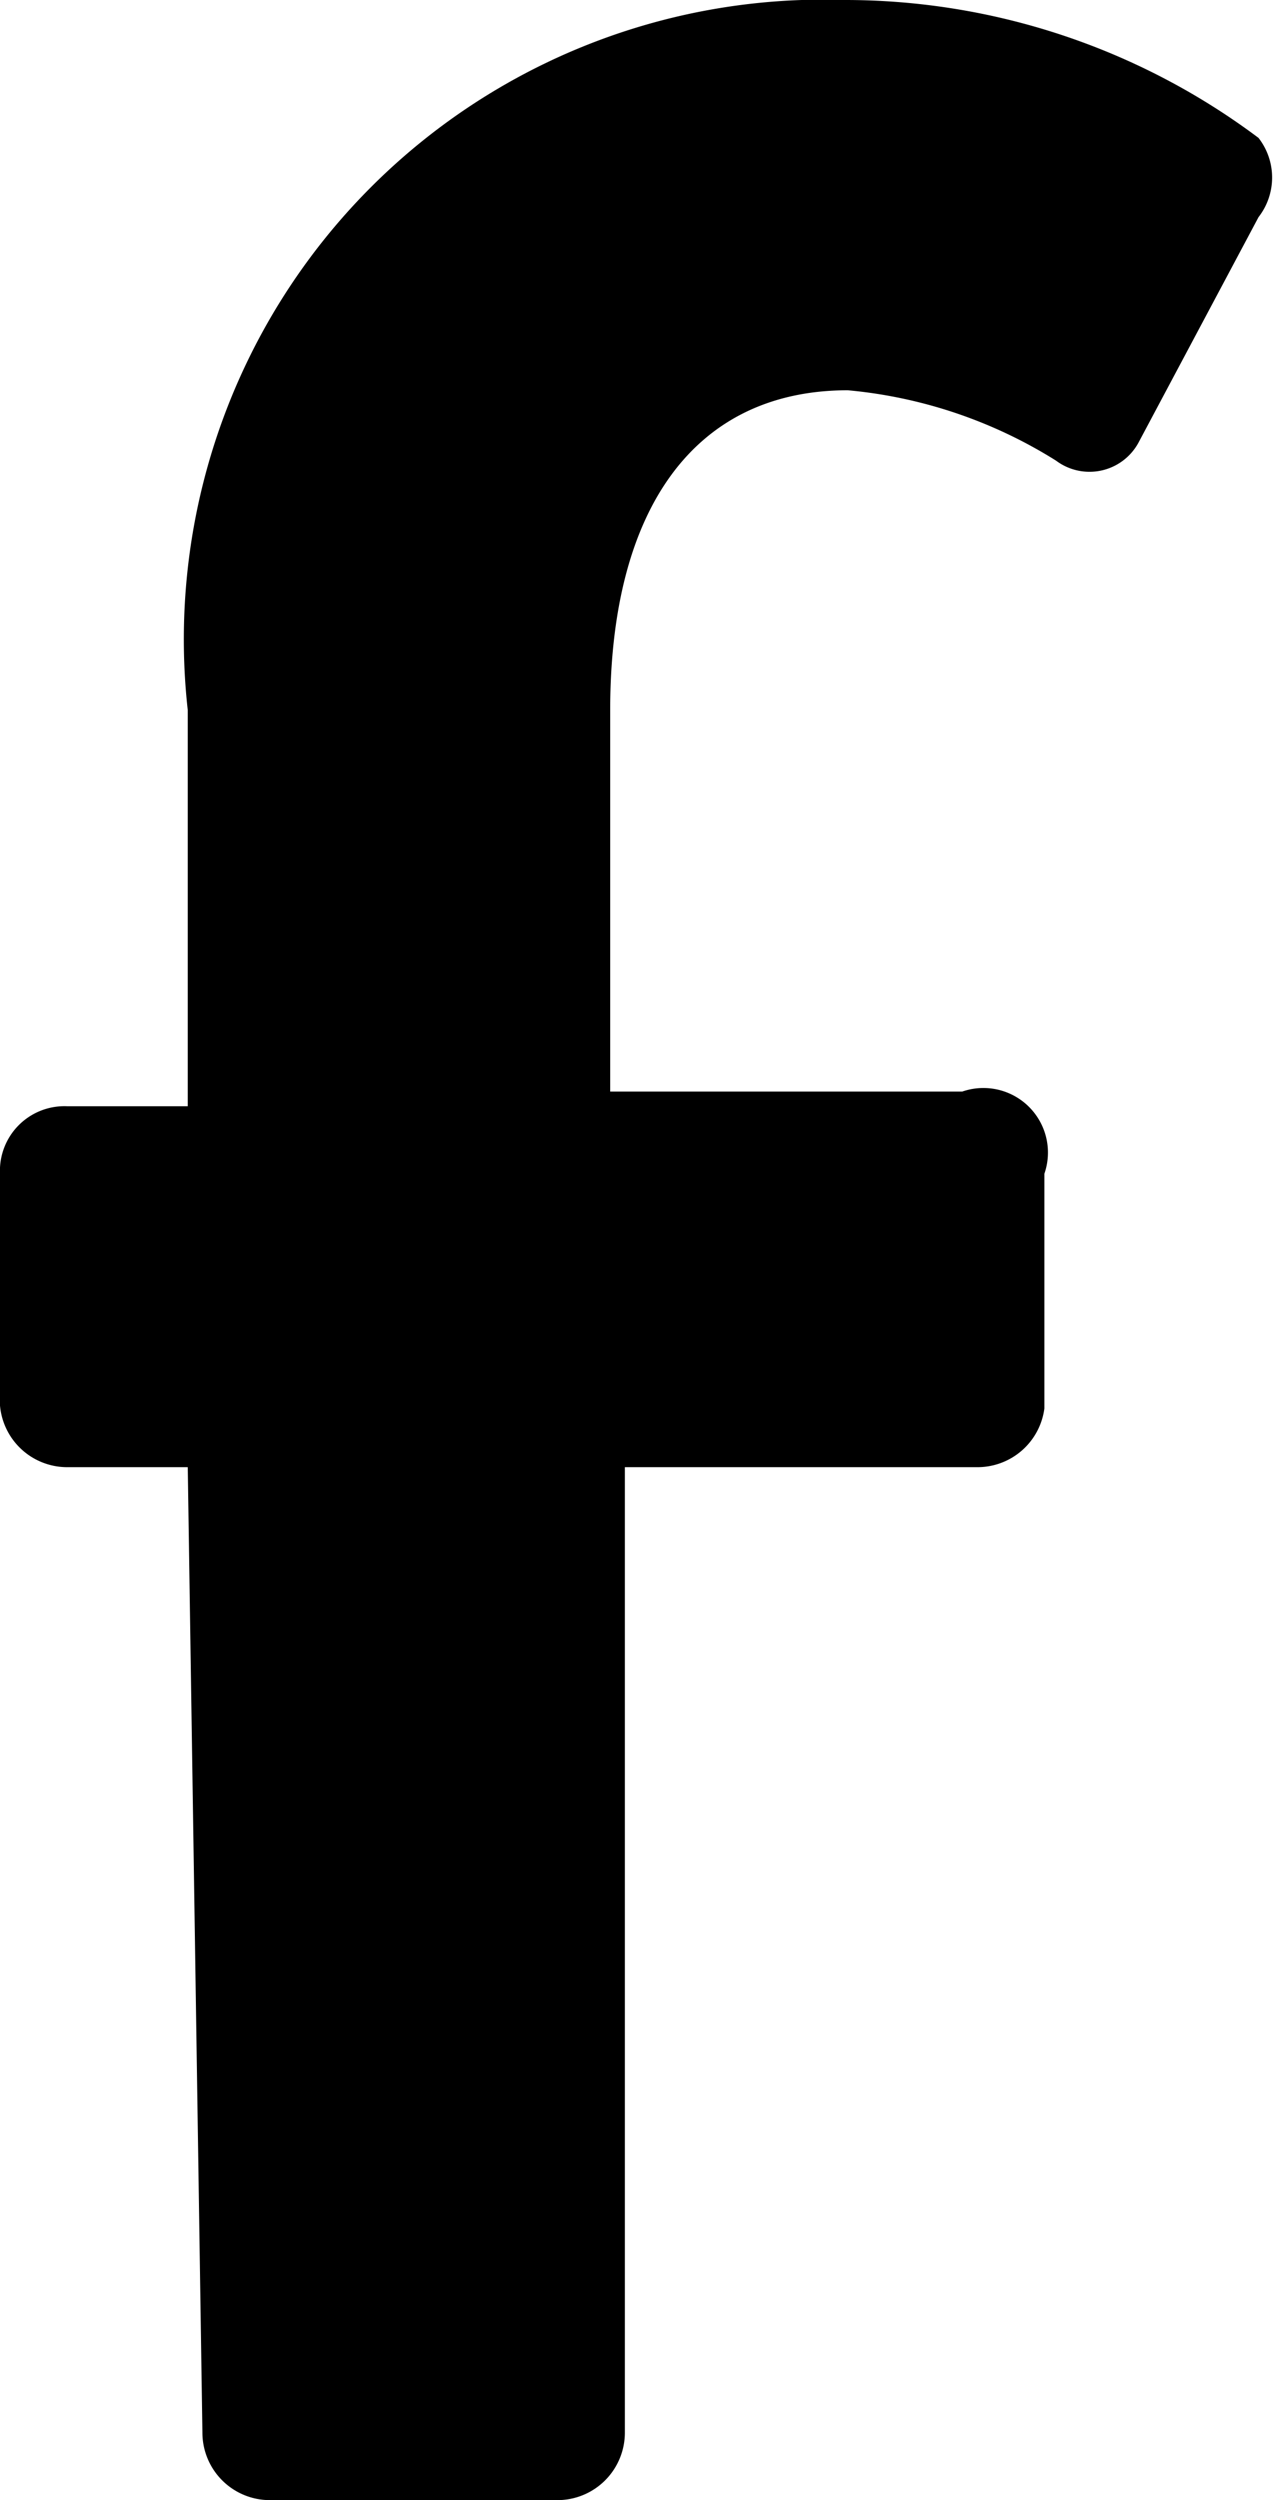
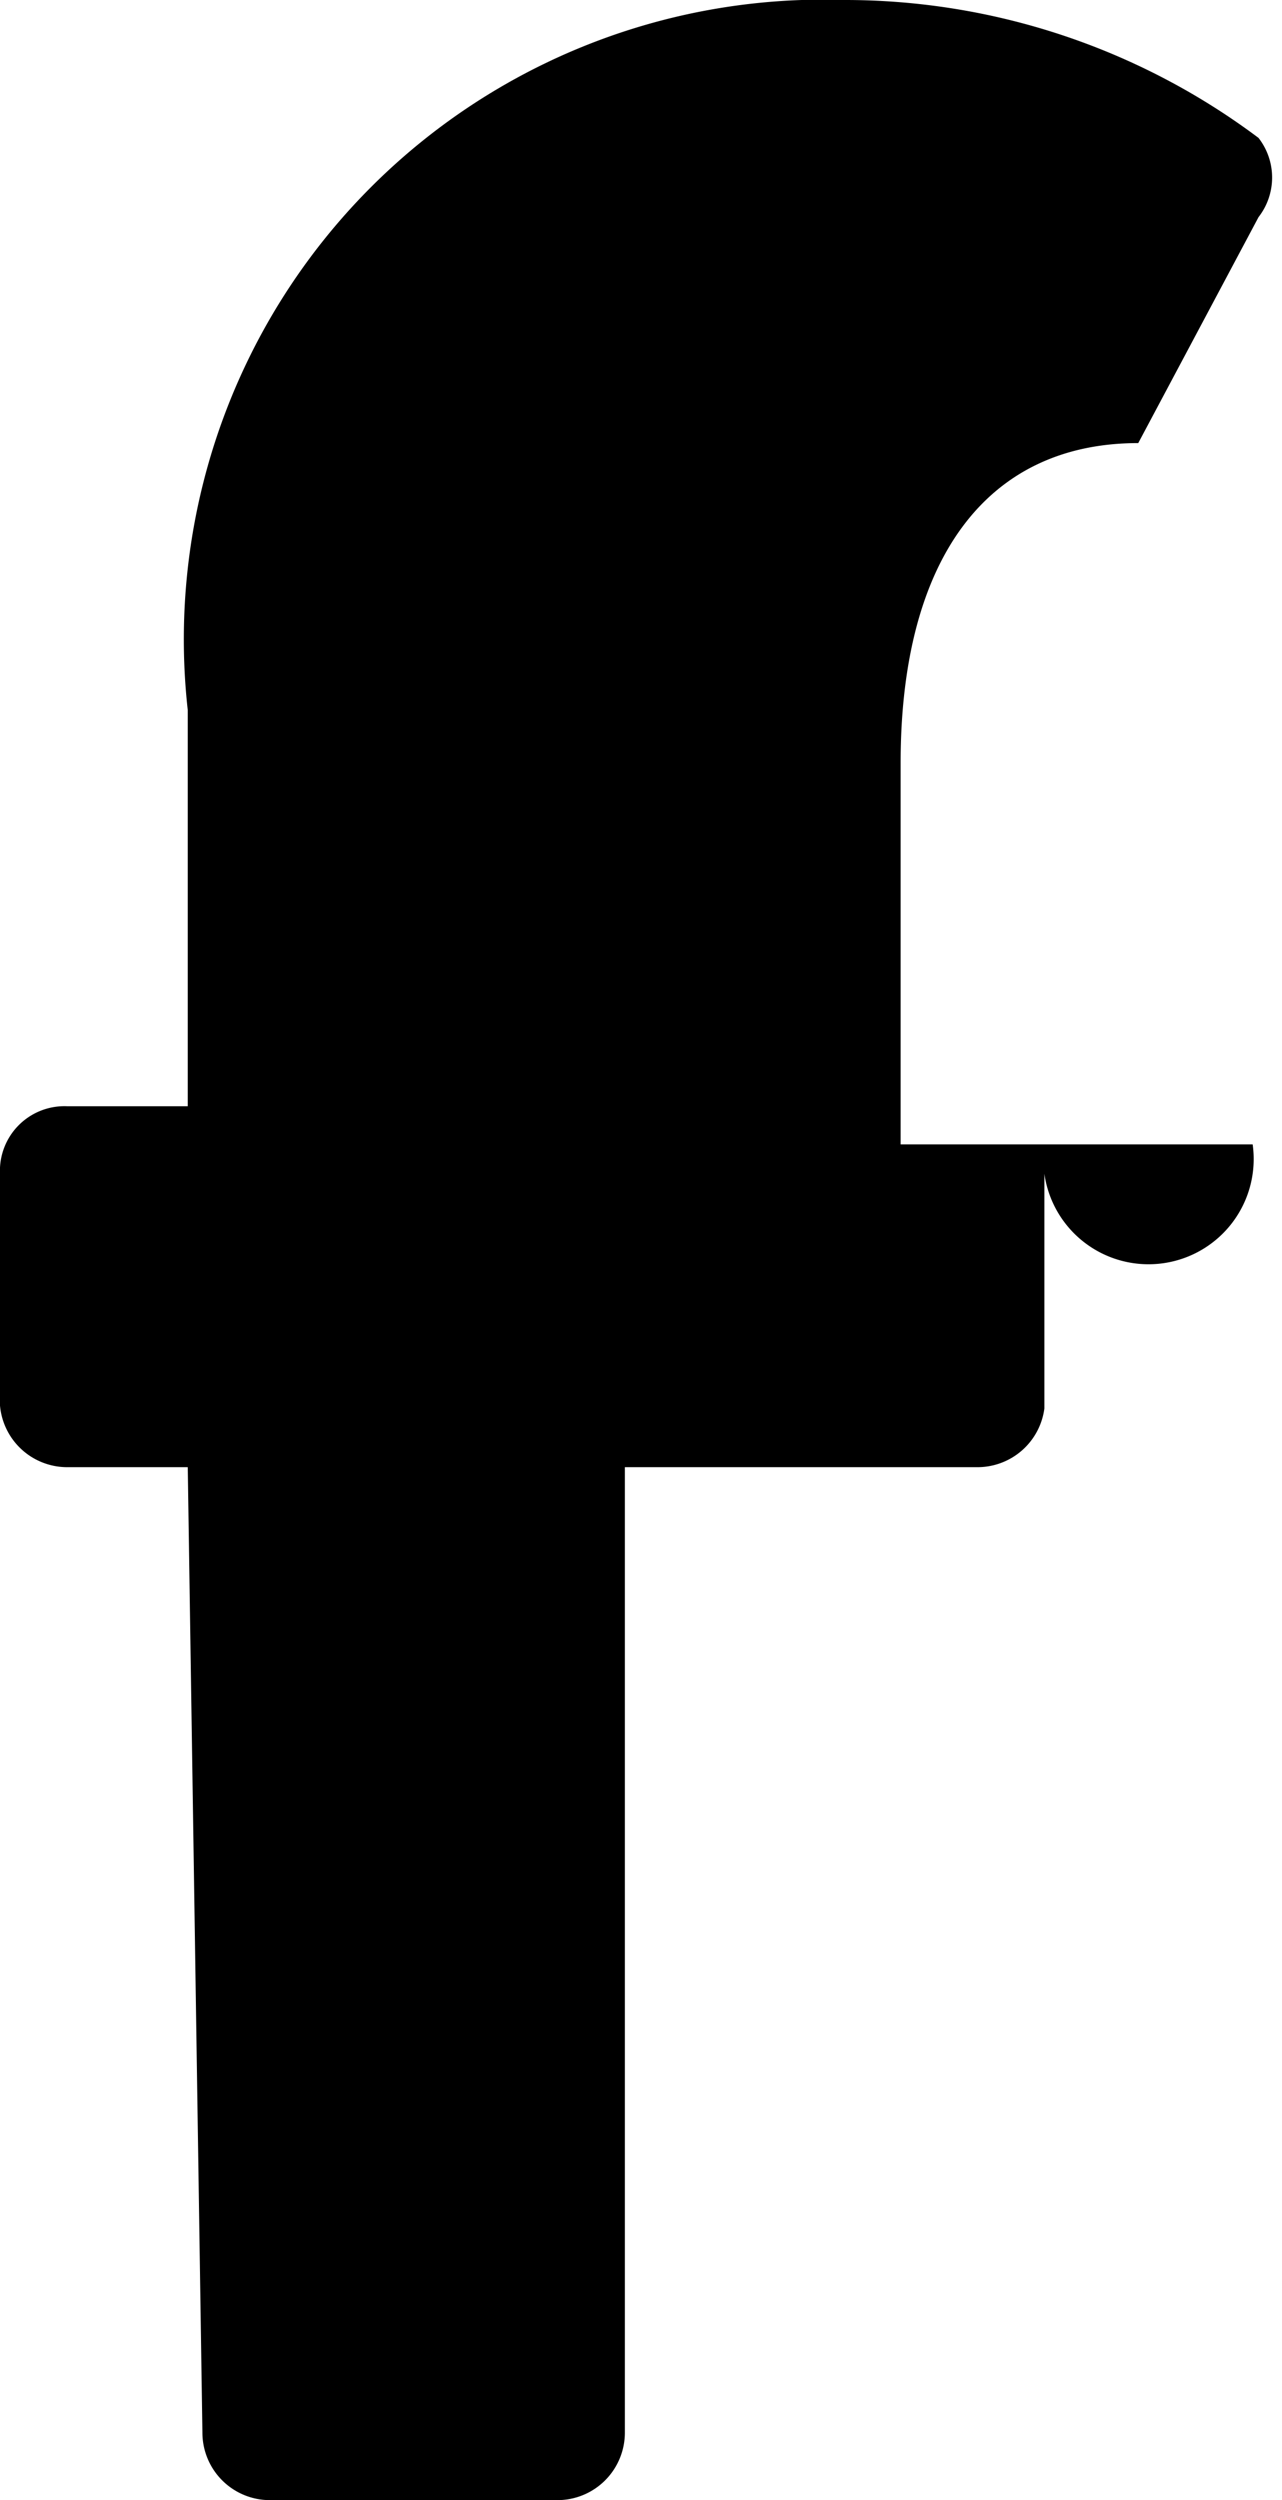
<svg xmlns="http://www.w3.org/2000/svg" viewBox="0 0 4.37 8.52">
  <g id="レイヤー_2" data-name="レイヤー 2">
    <g id="alphabet">
-       <path d="M.64,5H.23A.23.23,0,0,1,0,4.75V4a.22.22,0,0,1,.23-.23H.64V2.42A2.18,2.18,0,0,1,2.88,0,2.35,2.35,0,0,1,4.29.47a.22.22,0,0,1,0,.27l-.41.77a.19.19,0,0,1-.28.06,1.61,1.61,0,0,0-.71-.24c-.52,0-.81.4-.81,1.09v1.3h1.2A.22.22,0,0,1,3.56,4v.8A.23.23,0,0,1,3.33,5H2.13V8.29a.23.23,0,0,1-.22.23h-1a.23.23,0,0,1-.22-.23Z" />
+       <path d="M.64,5H.23A.23.23,0,0,1,0,4.75V4a.22.22,0,0,1,.23-.23H.64V2.42A2.18,2.18,0,0,1,2.88,0,2.35,2.35,0,0,1,4.29.47a.22.22,0,0,1,0,.27l-.41.77c-.52,0-.81.4-.81,1.09v1.3h1.2A.22.22,0,0,1,3.56,4v.8A.23.23,0,0,1,3.33,5H2.13V8.29a.23.23,0,0,1-.22.23h-1a.23.23,0,0,1-.22-.23Z" />
    </g>
  </g>
</svg>